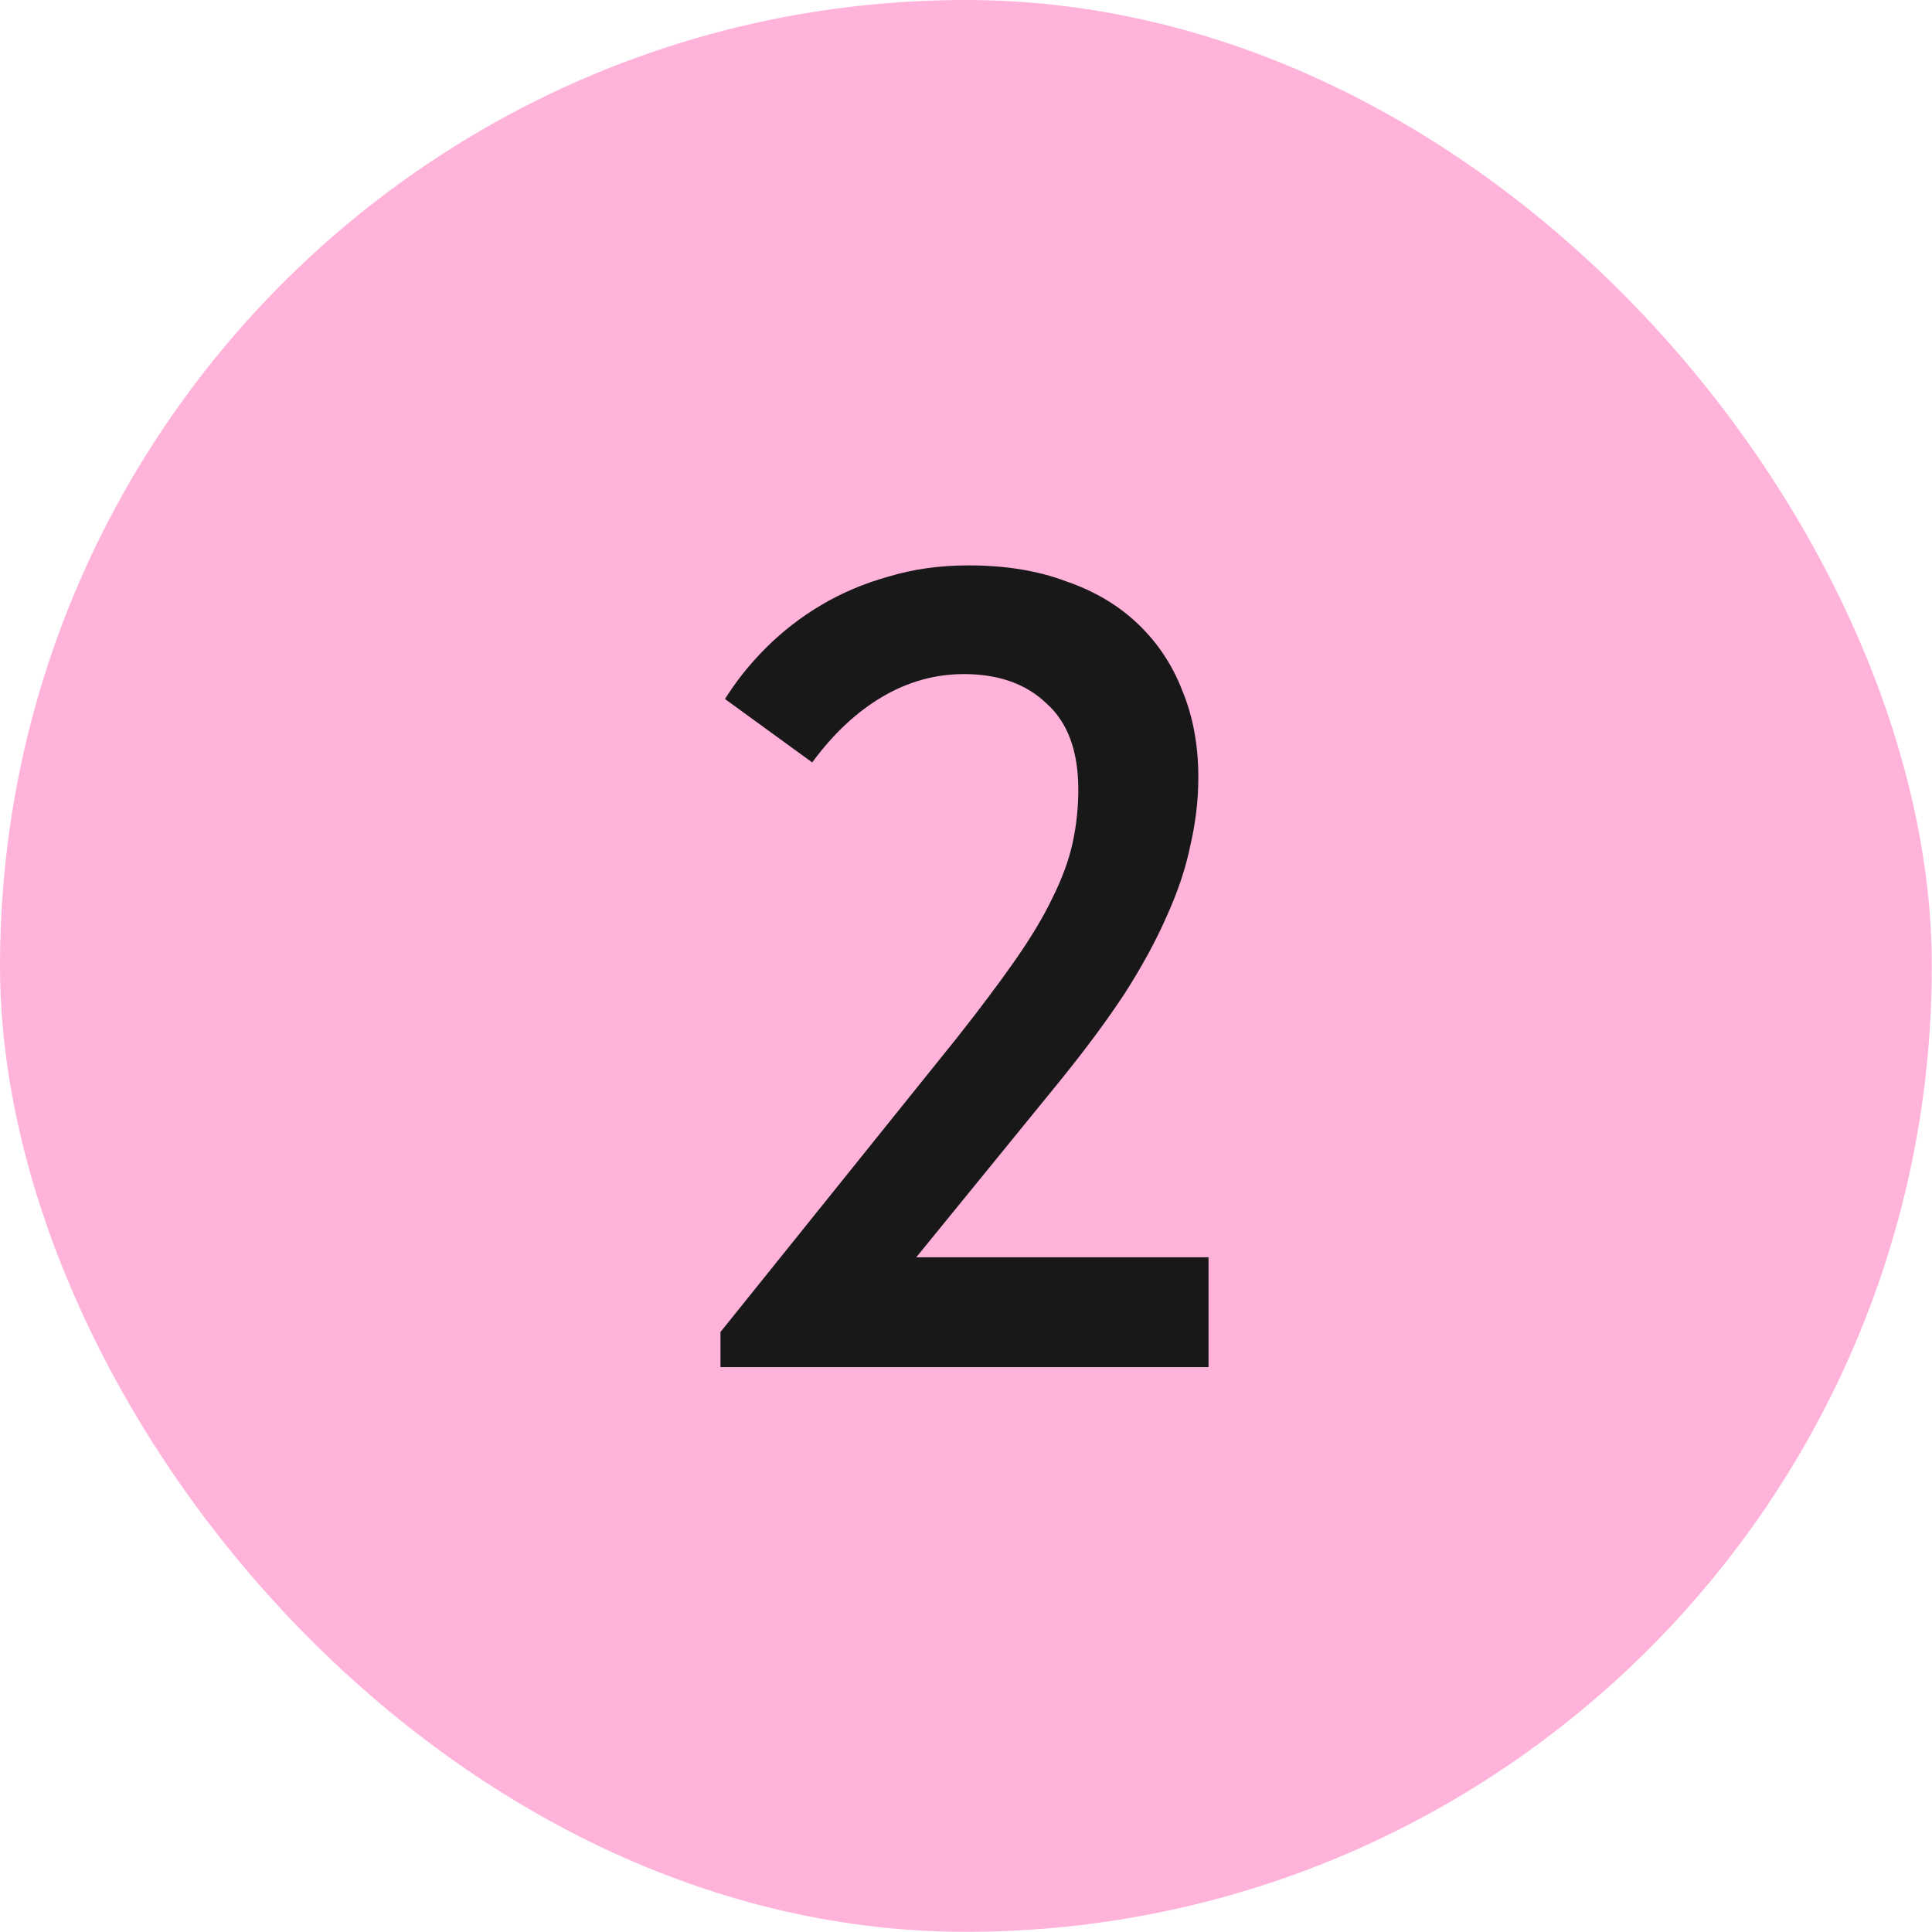
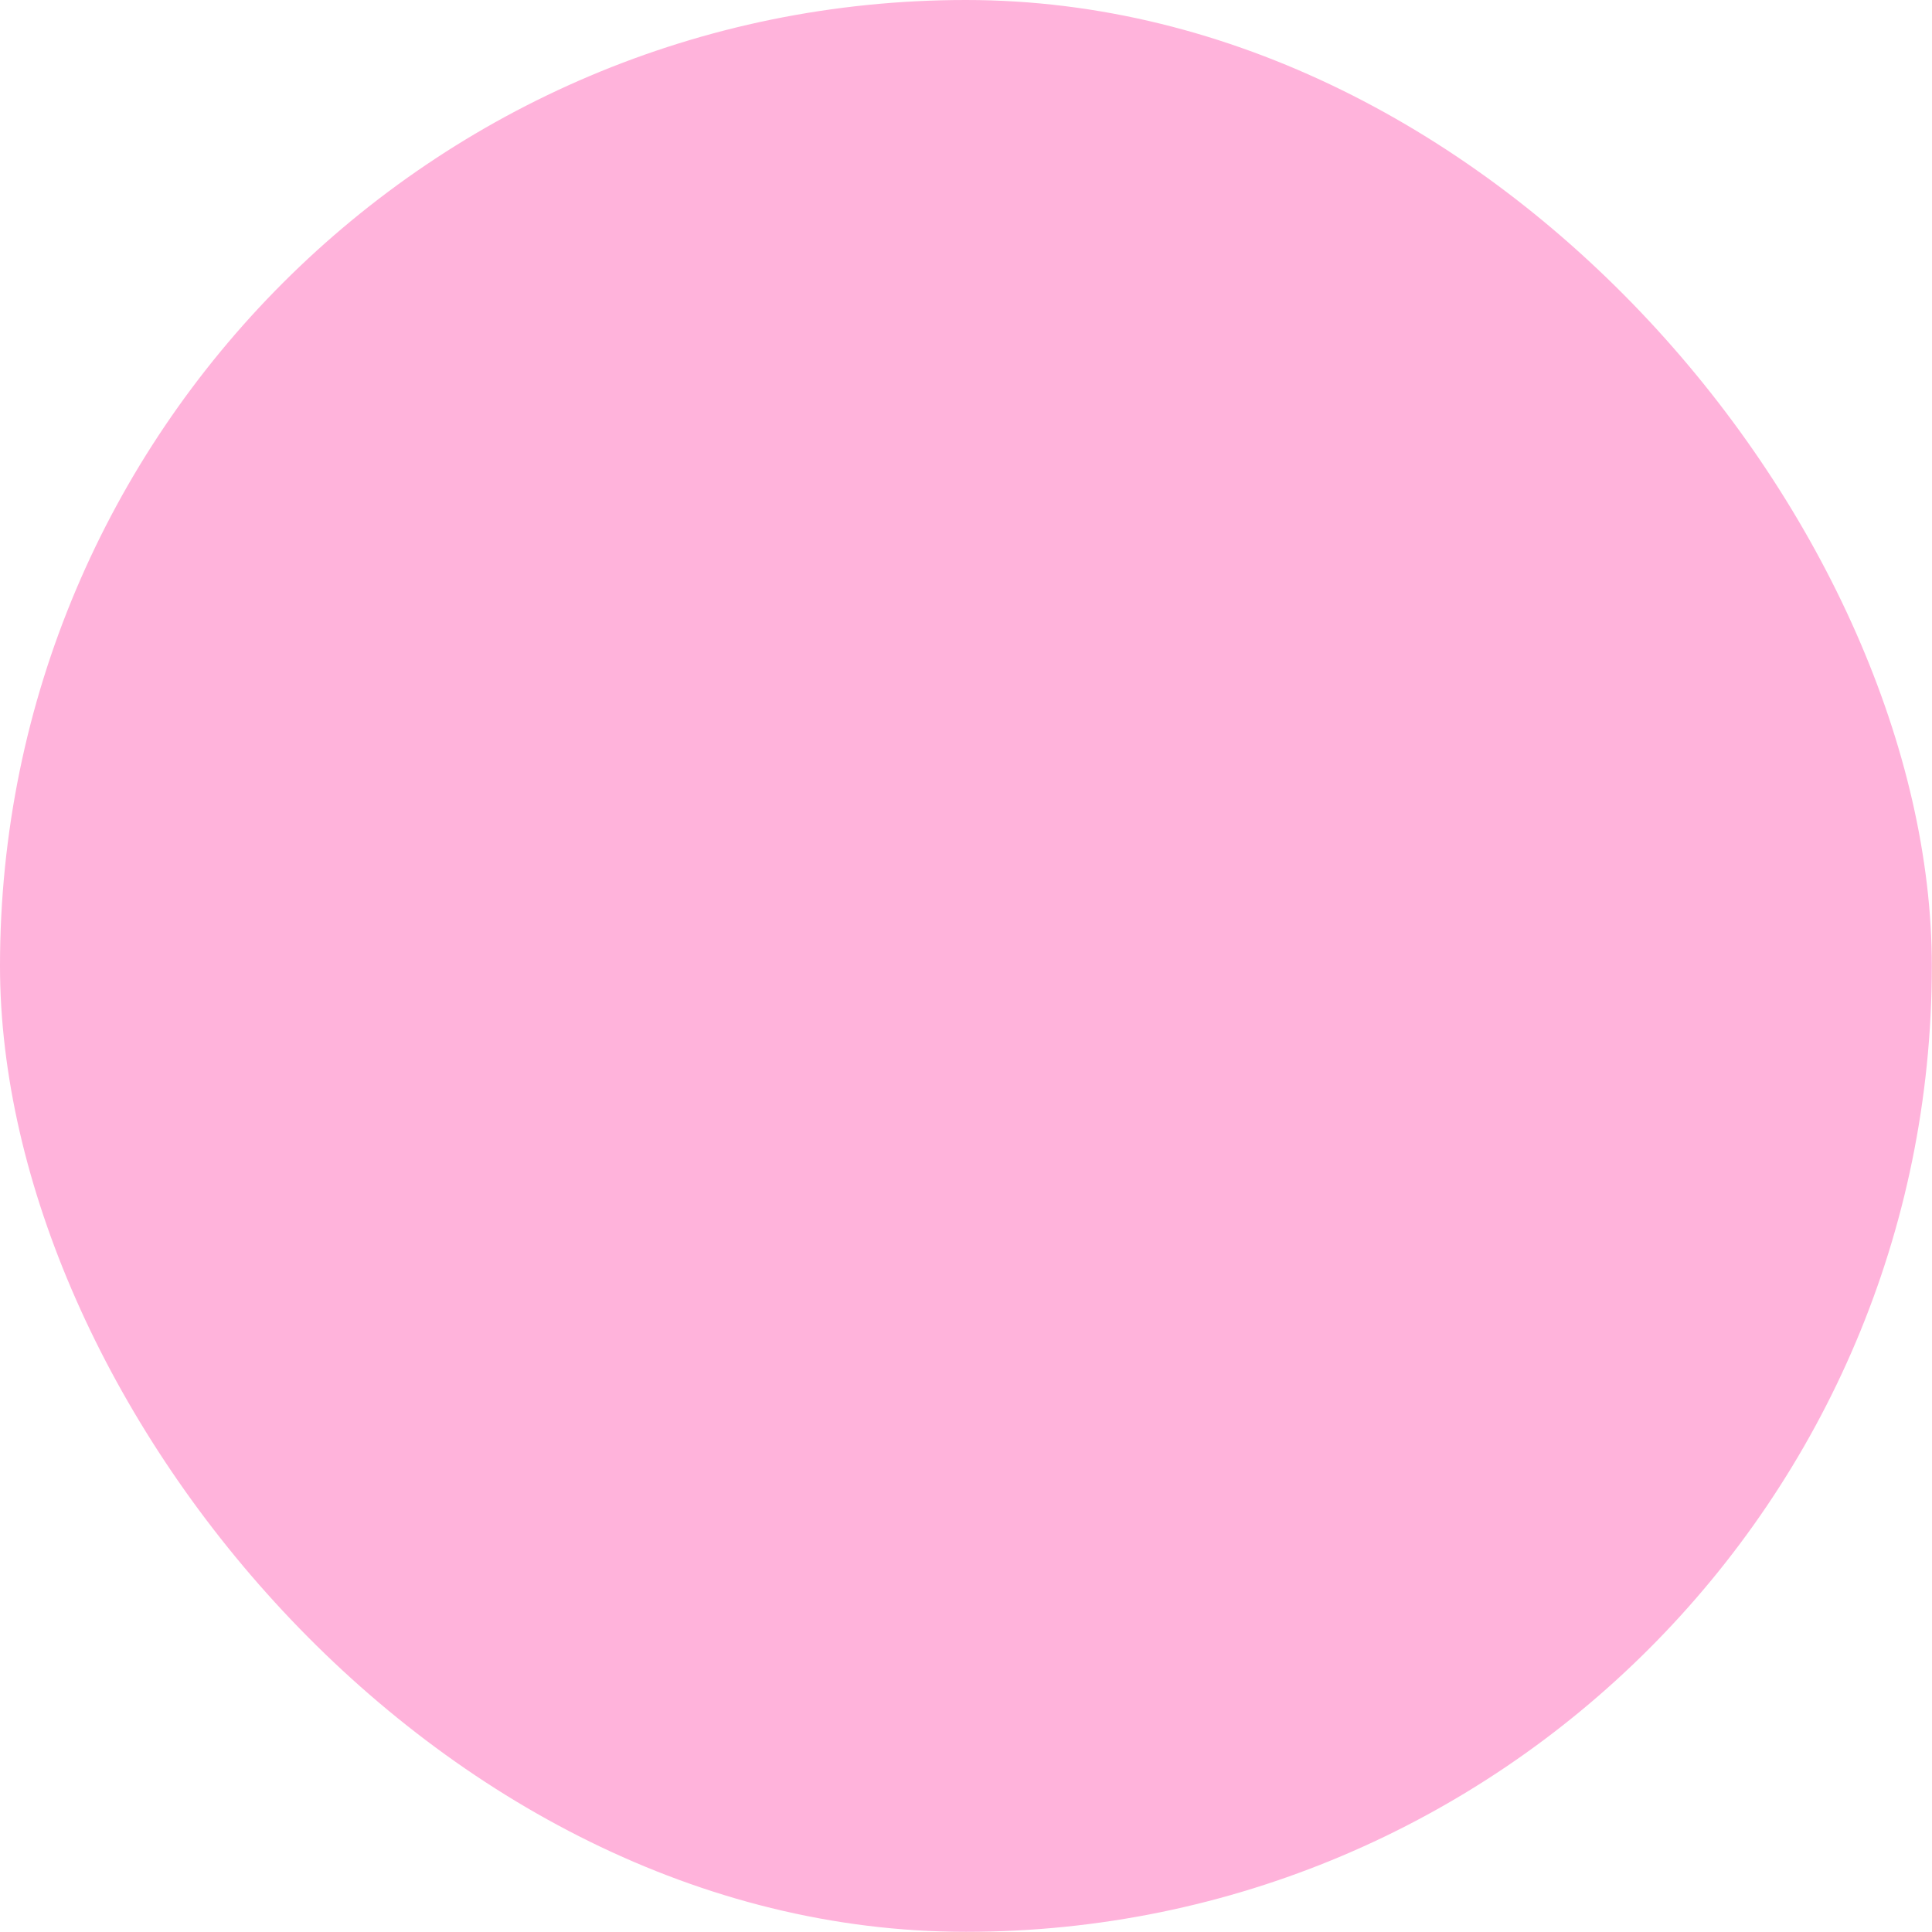
<svg xmlns="http://www.w3.org/2000/svg" width="598" height="598" viewBox="0 0 598 598" fill="none">
  <rect width="597.946" height="597.946" rx="298.973" fill="#FFB3DB" />
-   <path d="M223 423.157V412.292L296.256 321.161C303.266 312.281 309.224 304.336 314.131 297.326C319.038 290.316 322.894 283.89 325.698 278.048C328.736 271.973 330.839 266.248 332.007 260.874C333.175 255.499 333.76 250.008 333.76 244.4C333.76 232.483 330.488 223.603 323.945 217.762C317.636 211.686 309.107 208.648 298.359 208.648C289.479 208.648 281.067 210.985 273.122 215.659C265.177 220.332 257.934 227.108 251.391 235.988L224.402 216.36C227.907 210.751 232.113 205.494 237.02 200.587C242.161 195.446 247.886 191.006 254.195 187.268C260.504 183.529 267.397 180.608 274.875 178.505C282.586 176.168 290.881 175 299.761 175C311.21 175 321.258 176.636 329.904 179.907C338.783 182.945 346.261 187.384 352.336 193.226C358.412 199.068 362.968 205.961 366.006 213.906C369.277 221.851 370.913 230.73 370.913 240.544C370.913 247.554 370.095 254.565 368.46 261.575C367.057 268.585 364.604 275.945 361.099 283.656C357.828 291.134 353.505 299.079 348.13 307.491C342.756 315.669 336.096 324.666 328.151 334.48L269.617 406.333L253.844 389.158H374.068V423.157H223Z" fill="#181818" />
</svg>